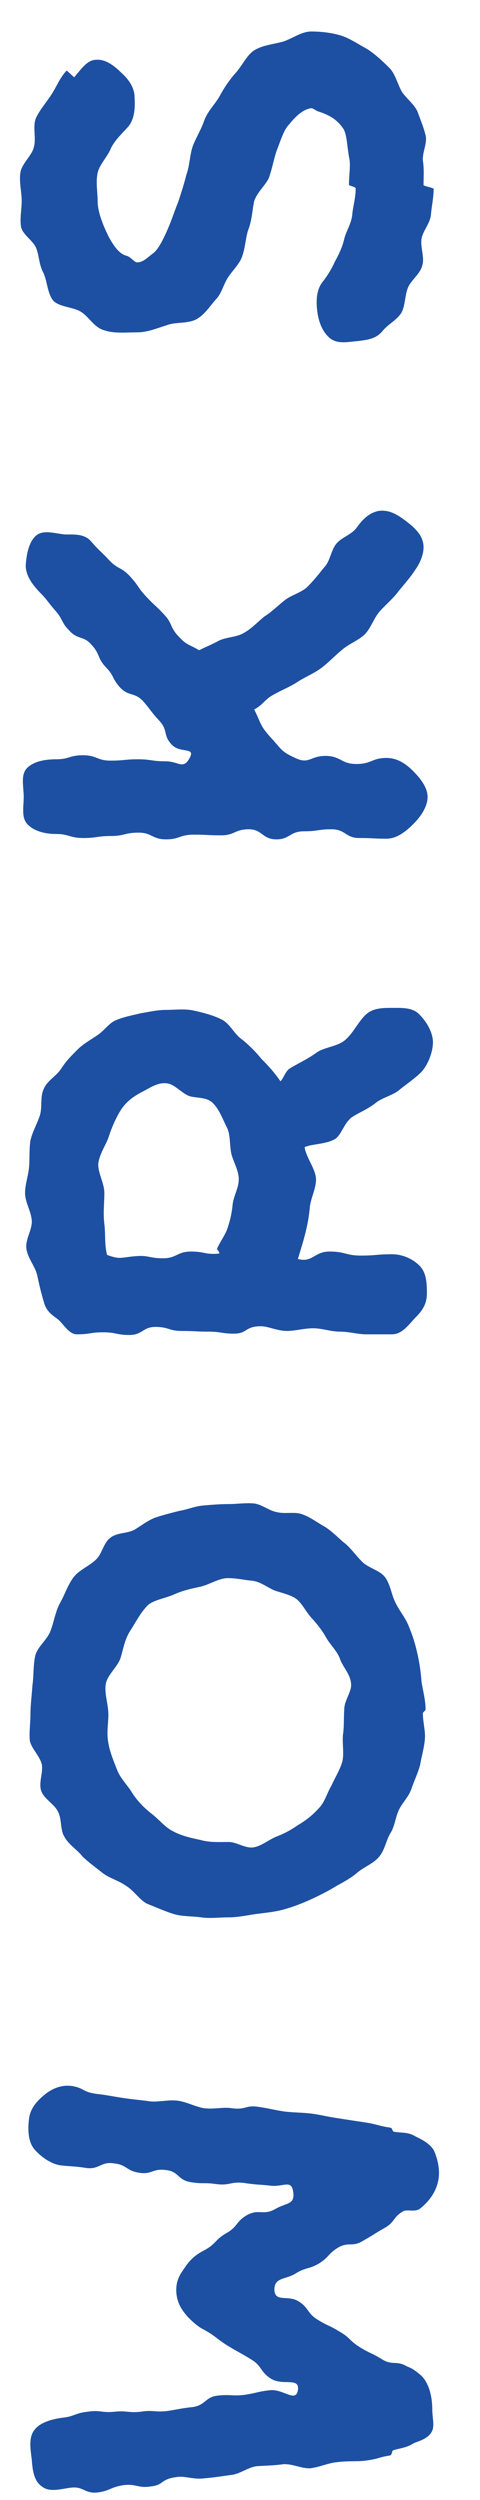
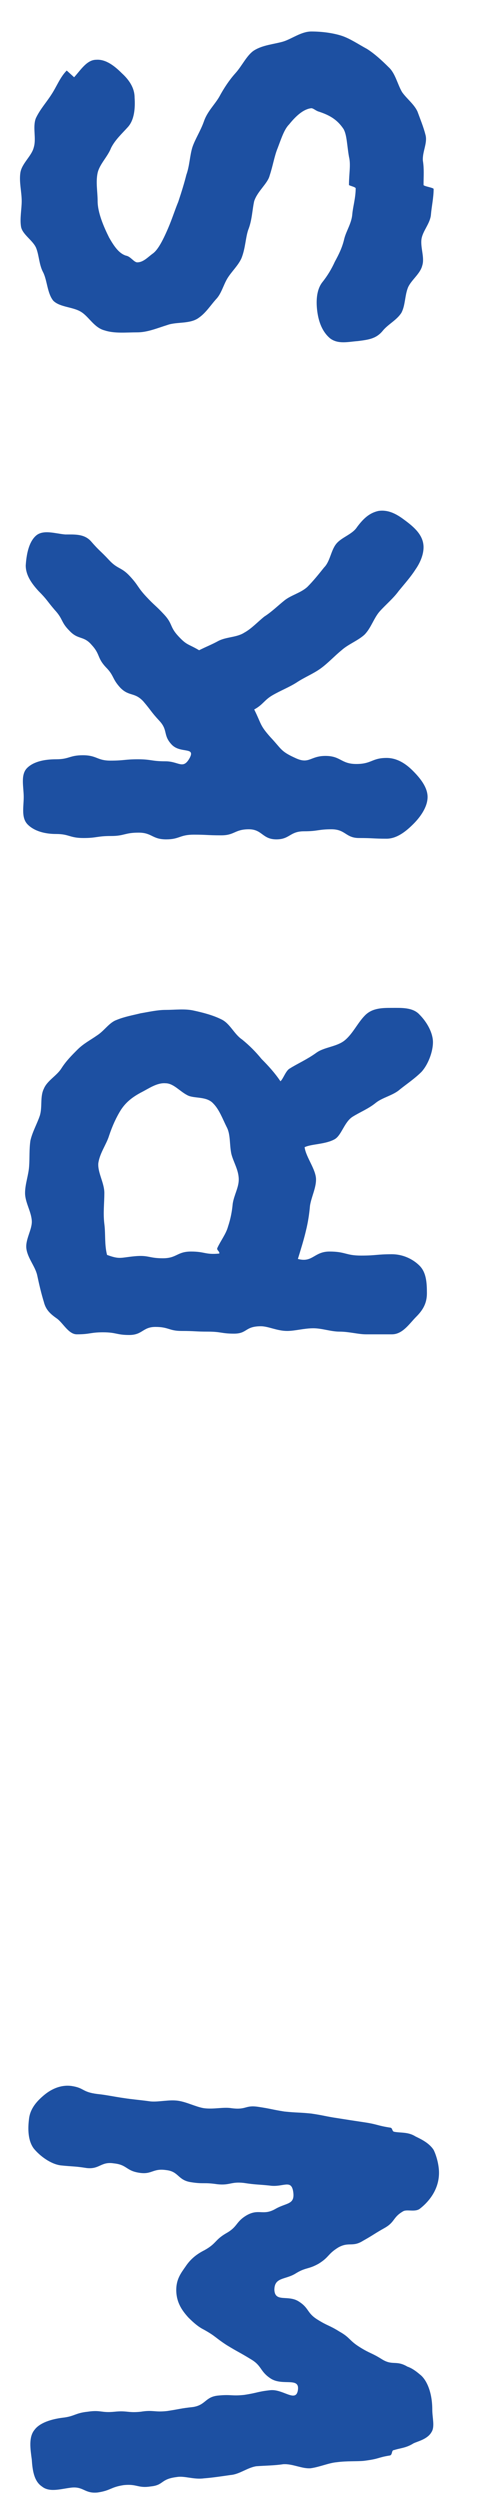
<svg xmlns="http://www.w3.org/2000/svg" width="10" height="52" viewBox="0 0 10 52" fill="none">
  <path d="M6.486 0.655C6.696 0.655 6.92 0.683 7.102 0.739C7.284 0.795 7.466 0.921 7.648 1.019C7.802 1.117 7.956 1.257 8.096 1.397C8.236 1.523 8.278 1.747 8.376 1.915C8.474 2.055 8.628 2.167 8.698 2.321C8.754 2.475 8.824 2.643 8.866 2.811C8.908 2.979 8.796 3.161 8.81 3.343C8.838 3.511 8.824 3.665 8.824 3.847C8.824 3.875 9.034 3.903 9.034 3.931C9.034 4.113 8.992 4.295 8.978 4.463C8.964 4.645 8.81 4.799 8.782 4.967C8.754 5.149 8.852 5.359 8.796 5.527C8.754 5.695 8.572 5.821 8.502 5.975C8.432 6.143 8.446 6.353 8.362 6.507C8.264 6.661 8.082 6.745 7.97 6.885C7.83 7.053 7.662 7.067 7.452 7.095C7.256 7.109 7.046 7.165 6.878 7.039C6.71 6.899 6.64 6.689 6.612 6.493C6.584 6.297 6.584 6.045 6.71 5.877C6.822 5.737 6.906 5.597 6.976 5.443C7.06 5.289 7.13 5.149 7.172 4.967C7.214 4.799 7.326 4.645 7.34 4.449C7.354 4.295 7.41 4.113 7.41 3.917C7.41 3.889 7.27 3.861 7.27 3.847C7.27 3.609 7.312 3.427 7.27 3.259C7.228 3.021 7.228 2.811 7.158 2.685C7.018 2.475 6.85 2.391 6.64 2.321C6.584 2.307 6.528 2.251 6.486 2.251C6.346 2.265 6.192 2.377 6.024 2.587C5.926 2.685 5.87 2.853 5.786 3.077C5.716 3.245 5.688 3.441 5.618 3.651C5.576 3.819 5.366 3.973 5.296 4.183C5.254 4.365 5.254 4.575 5.17 4.785C5.114 4.953 5.114 5.163 5.03 5.373C4.96 5.527 4.82 5.653 4.736 5.793C4.652 5.933 4.61 6.115 4.498 6.227C4.386 6.353 4.288 6.507 4.148 6.605C3.966 6.745 3.686 6.689 3.49 6.759C3.266 6.829 3.07 6.913 2.86 6.913C2.622 6.913 2.384 6.941 2.174 6.871C1.964 6.815 1.852 6.591 1.698 6.493C1.53 6.381 1.25 6.395 1.11 6.255C0.984 6.101 0.984 5.835 0.9 5.667C0.816 5.513 0.816 5.331 0.76 5.177C0.704 5.009 0.466 4.883 0.438 4.715C0.41 4.547 0.452 4.351 0.452 4.183C0.452 3.987 0.396 3.791 0.424 3.595C0.452 3.399 0.662 3.245 0.704 3.063C0.76 2.881 0.676 2.643 0.746 2.461C0.83 2.279 0.97 2.125 1.068 1.971C1.18 1.803 1.25 1.607 1.39 1.467L1.544 1.607C1.684 1.453 1.81 1.243 2.006 1.243C2.202 1.229 2.384 1.369 2.538 1.523C2.692 1.663 2.804 1.831 2.804 2.027C2.818 2.237 2.804 2.489 2.664 2.643C2.538 2.783 2.398 2.909 2.314 3.077C2.244 3.259 2.076 3.413 2.034 3.595C1.992 3.791 2.034 3.987 2.034 4.183C2.034 4.421 2.16 4.715 2.272 4.939C2.398 5.163 2.496 5.275 2.622 5.317C2.72 5.331 2.79 5.457 2.86 5.457C2.986 5.457 3.084 5.345 3.182 5.275C3.28 5.205 3.378 5.037 3.504 4.743C3.588 4.547 3.644 4.365 3.714 4.197C3.784 3.987 3.84 3.805 3.882 3.637C3.952 3.441 3.952 3.245 4.008 3.063C4.064 2.895 4.176 2.727 4.246 2.531C4.316 2.321 4.47 2.181 4.568 2.013C4.666 1.831 4.778 1.663 4.904 1.523C5.044 1.369 5.142 1.145 5.296 1.047C5.478 0.935 5.702 0.921 5.898 0.865C6.08 0.809 6.276 0.655 6.486 0.655Z" fill="#1D50A2" />
  <path d="M7.886 10.627C8.082 10.599 8.25 10.683 8.418 10.809C8.628 10.963 8.824 11.131 8.824 11.383C8.824 11.537 8.754 11.705 8.656 11.845C8.558 11.999 8.432 12.139 8.306 12.293C8.194 12.447 8.04 12.573 7.914 12.713C7.788 12.853 7.732 13.063 7.592 13.203C7.452 13.329 7.256 13.399 7.116 13.525C6.962 13.651 6.836 13.791 6.682 13.903C6.528 14.015 6.346 14.085 6.178 14.197C6.024 14.295 5.842 14.365 5.674 14.463C5.506 14.561 5.478 14.659 5.296 14.757C5.45 15.065 5.408 15.079 5.632 15.331C5.87 15.583 5.842 15.625 6.15 15.765C6.444 15.905 6.458 15.723 6.78 15.723C7.102 15.723 7.102 15.891 7.424 15.891C7.746 15.891 7.746 15.765 8.054 15.765C8.278 15.765 8.46 15.891 8.6 16.031C8.74 16.171 8.908 16.367 8.908 16.577C8.908 16.787 8.754 16.997 8.614 17.137C8.474 17.277 8.278 17.445 8.054 17.445C7.774 17.445 7.774 17.431 7.48 17.431C7.2 17.431 7.2 17.249 6.906 17.249C6.626 17.249 6.626 17.291 6.332 17.291C6.038 17.291 6.038 17.459 5.758 17.459C5.464 17.459 5.464 17.249 5.184 17.249C4.89 17.249 4.89 17.375 4.61 17.375C4.316 17.375 4.316 17.361 4.036 17.361C3.742 17.361 3.742 17.459 3.462 17.459C3.168 17.459 3.168 17.319 2.888 17.319C2.594 17.319 2.594 17.389 2.314 17.389C2.02 17.389 2.02 17.431 1.74 17.431C1.446 17.431 1.446 17.347 1.166 17.347C0.942 17.347 0.718 17.291 0.578 17.151C0.438 17.011 0.494 16.787 0.494 16.577C0.494 16.367 0.424 16.115 0.564 15.975C0.704 15.835 0.942 15.793 1.166 15.793C1.446 15.793 1.446 15.709 1.726 15.709C2.02 15.709 2.02 15.821 2.3 15.821C2.594 15.821 2.594 15.793 2.874 15.793C3.154 15.793 3.154 15.835 3.448 15.835C3.728 15.835 3.812 16.017 3.952 15.765C4.078 15.527 3.756 15.681 3.574 15.485C3.392 15.289 3.504 15.191 3.322 14.995C3.14 14.799 3.154 14.785 2.986 14.589C2.804 14.393 2.692 14.491 2.51 14.309C2.328 14.113 2.384 14.057 2.202 13.875C2.02 13.679 2.09 13.609 1.908 13.413C1.74 13.217 1.628 13.315 1.446 13.119C1.264 12.937 1.32 12.881 1.138 12.685C0.97 12.489 0.984 12.475 0.802 12.293C0.648 12.125 0.536 11.957 0.536 11.761C0.55 11.551 0.592 11.285 0.746 11.145C0.9 11.005 1.166 11.103 1.362 11.117C1.558 11.117 1.754 11.103 1.894 11.257C2.076 11.467 2.09 11.453 2.272 11.649C2.454 11.845 2.524 11.789 2.706 11.985C2.888 12.181 2.86 12.209 3.042 12.405C3.224 12.601 3.238 12.587 3.42 12.783C3.602 12.979 3.532 13.035 3.714 13.231C3.896 13.427 3.91 13.385 4.148 13.525C4.316 13.441 4.4 13.413 4.554 13.329C4.722 13.245 4.932 13.259 5.086 13.161C5.24 13.077 5.366 12.937 5.506 12.825C5.66 12.727 5.786 12.601 5.926 12.489C6.066 12.377 6.262 12.335 6.402 12.209C6.528 12.083 6.64 11.943 6.752 11.803C6.878 11.677 6.892 11.453 7.004 11.313C7.116 11.173 7.34 11.117 7.438 10.963C7.564 10.795 7.69 10.669 7.886 10.627Z" fill="#1D50A2" />
  <path d="M3.448 22.532C3.266 22.518 3.098 22.644 2.93 22.728C2.776 22.812 2.636 22.91 2.524 23.078C2.426 23.232 2.342 23.414 2.272 23.624C2.216 23.806 2.076 23.988 2.048 24.198C2.034 24.394 2.174 24.604 2.174 24.814C2.174 25.024 2.146 25.234 2.174 25.458C2.202 25.682 2.174 25.878 2.23 26.102C2.496 26.2 2.51 26.158 2.804 26.13C3.098 26.102 3.098 26.172 3.392 26.172C3.686 26.172 3.686 26.032 3.98 26.032C4.274 26.032 4.274 26.102 4.568 26.074C4.582 26.032 4.512 26.004 4.526 25.962C4.596 25.808 4.708 25.668 4.75 25.514C4.806 25.346 4.834 25.192 4.848 25.038C4.876 24.856 4.974 24.702 4.974 24.534C4.974 24.338 4.862 24.17 4.82 24.002C4.778 23.806 4.806 23.596 4.722 23.442C4.638 23.274 4.568 23.078 4.442 22.952C4.302 22.798 4.05 22.854 3.91 22.784C3.742 22.7 3.616 22.532 3.448 22.532ZM8.166 20.964C8.362 20.964 8.6 20.95 8.74 21.104C8.894 21.258 9.02 21.482 9.02 21.678C9.02 21.874 8.922 22.14 8.782 22.294C8.642 22.434 8.474 22.546 8.334 22.658C8.194 22.784 7.97 22.826 7.83 22.938C7.676 23.064 7.494 23.134 7.34 23.232C7.172 23.344 7.116 23.61 6.976 23.694C6.78 23.806 6.486 23.792 6.346 23.862C6.374 24.072 6.584 24.324 6.584 24.534C6.584 24.716 6.486 24.898 6.458 25.08C6.444 25.248 6.416 25.43 6.374 25.598C6.332 25.78 6.262 26.004 6.206 26.186C6.514 26.27 6.542 26.032 6.864 26.032C7.2 26.032 7.2 26.116 7.522 26.116C7.844 26.116 7.844 26.088 8.166 26.088C8.39 26.088 8.6 26.186 8.74 26.326C8.88 26.466 8.894 26.676 8.894 26.9C8.894 27.11 8.81 27.25 8.67 27.39C8.53 27.53 8.39 27.754 8.166 27.754C7.9 27.754 7.956 27.754 7.62 27.754C7.466 27.754 7.27 27.698 7.074 27.698C6.892 27.698 6.71 27.628 6.528 27.628C6.332 27.628 6.15 27.684 5.982 27.684C5.772 27.684 5.59 27.586 5.436 27.586C5.1 27.586 5.156 27.74 4.876 27.74C4.61 27.74 4.61 27.698 4.33 27.698C4.064 27.698 4.064 27.684 3.784 27.684C3.518 27.684 3.518 27.6 3.238 27.6C2.972 27.6 2.972 27.768 2.692 27.768C2.426 27.768 2.426 27.712 2.146 27.712C1.88 27.712 1.88 27.754 1.6 27.754C1.432 27.754 1.32 27.53 1.194 27.432C1.054 27.334 0.956 27.25 0.914 27.082C0.858 26.9 0.816 26.718 0.774 26.522C0.732 26.34 0.578 26.172 0.55 25.976C0.522 25.78 0.676 25.57 0.662 25.388C0.648 25.192 0.522 25.01 0.522 24.814C0.522 24.632 0.592 24.45 0.606 24.268C0.62 24.086 0.606 23.904 0.634 23.722C0.676 23.54 0.774 23.372 0.83 23.204C0.886 23.022 0.83 22.812 0.914 22.644C0.984 22.476 1.18 22.378 1.278 22.224C1.376 22.07 1.488 21.958 1.614 21.832C1.74 21.706 1.88 21.636 2.02 21.538C2.174 21.44 2.272 21.272 2.426 21.216C2.594 21.146 2.762 21.118 2.93 21.076C3.098 21.048 3.28 21.006 3.448 21.006C3.644 21.006 3.854 20.978 4.036 21.02C4.232 21.062 4.442 21.118 4.61 21.202C4.792 21.286 4.876 21.51 5.044 21.622C5.198 21.748 5.324 21.874 5.45 22.028C5.59 22.168 5.73 22.322 5.842 22.49C5.898 22.448 5.954 22.266 6.038 22.224C6.192 22.126 6.388 22.042 6.584 21.902C6.752 21.776 7.018 21.776 7.186 21.636C7.354 21.496 7.452 21.272 7.606 21.118C7.76 20.964 7.97 20.964 8.166 20.964Z" fill="#1D50A2" />
-   <path d="M4.75 32.825C4.554 32.825 4.358 32.965 4.162 33.007C3.952 33.049 3.784 33.091 3.602 33.175C3.392 33.259 3.168 33.287 3.056 33.413C2.902 33.581 2.818 33.763 2.706 33.931C2.594 34.113 2.566 34.309 2.51 34.491C2.44 34.687 2.23 34.841 2.202 35.037C2.174 35.233 2.258 35.457 2.258 35.667C2.258 35.849 2.216 36.045 2.258 36.255C2.286 36.437 2.37 36.633 2.44 36.815C2.51 36.997 2.664 37.137 2.762 37.305C2.874 37.473 3 37.599 3.14 37.711C3.308 37.837 3.434 38.005 3.602 38.089C3.784 38.187 3.98 38.229 4.176 38.271C4.372 38.327 4.554 38.313 4.764 38.313C4.932 38.313 5.114 38.453 5.282 38.425C5.45 38.397 5.59 38.271 5.758 38.201C5.912 38.145 6.066 38.061 6.206 37.963C6.374 37.865 6.514 37.753 6.64 37.613C6.766 37.487 6.808 37.305 6.906 37.137C6.976 36.983 7.074 36.829 7.13 36.647C7.172 36.479 7.13 36.297 7.144 36.087C7.172 35.919 7.158 35.751 7.172 35.555C7.172 35.359 7.34 35.177 7.312 35.009C7.298 34.827 7.144 34.673 7.088 34.519C7.032 34.351 6.892 34.225 6.808 34.085C6.724 33.931 6.626 33.805 6.514 33.679C6.388 33.553 6.318 33.385 6.192 33.273C6.094 33.189 5.926 33.147 5.744 33.091C5.59 33.035 5.45 32.909 5.268 32.881C5.1 32.867 4.932 32.825 4.75 32.825ZM5.282 31.271C5.45 31.285 5.604 31.425 5.772 31.453C5.94 31.495 6.136 31.439 6.29 31.495C6.458 31.551 6.598 31.663 6.752 31.747C6.892 31.831 7.018 31.957 7.144 32.069C7.298 32.181 7.396 32.335 7.536 32.475C7.662 32.615 7.914 32.657 8.026 32.811C8.138 32.965 8.152 33.175 8.25 33.357C8.334 33.525 8.46 33.665 8.53 33.861C8.6 34.029 8.656 34.211 8.698 34.407C8.74 34.589 8.768 34.785 8.782 34.981C8.81 35.163 8.866 35.359 8.866 35.555C8.866 35.583 8.81 35.611 8.81 35.639C8.81 35.821 8.866 36.003 8.852 36.171C8.838 36.353 8.782 36.535 8.754 36.703C8.712 36.871 8.628 37.039 8.572 37.207C8.516 37.375 8.376 37.501 8.306 37.655C8.236 37.809 8.222 38.005 8.124 38.145C8.04 38.299 8.012 38.495 7.886 38.635C7.774 38.761 7.592 38.831 7.452 38.943C7.326 39.055 7.172 39.139 7.018 39.223C6.836 39.335 6.668 39.419 6.486 39.503C6.304 39.587 6.122 39.657 5.926 39.713C5.73 39.769 5.548 39.783 5.338 39.811C5.142 39.839 4.96 39.881 4.764 39.881C4.568 39.881 4.372 39.909 4.19 39.881C3.994 39.853 3.798 39.867 3.616 39.811C3.434 39.755 3.252 39.671 3.07 39.601C2.902 39.517 2.79 39.321 2.622 39.223C2.468 39.111 2.272 39.069 2.118 38.943C1.978 38.831 1.838 38.733 1.712 38.607C1.6 38.467 1.432 38.369 1.348 38.215C1.25 38.075 1.292 37.837 1.208 37.683C1.138 37.529 0.914 37.417 0.858 37.249C0.802 37.081 0.9 36.871 0.872 36.703C0.83 36.521 0.648 36.367 0.62 36.199C0.606 36.017 0.634 35.835 0.634 35.667C0.634 35.471 0.662 35.261 0.676 35.051C0.704 34.869 0.69 34.645 0.732 34.449C0.774 34.253 0.984 34.113 1.054 33.917C1.124 33.735 1.152 33.525 1.25 33.343C1.348 33.175 1.404 32.979 1.53 32.811C1.642 32.657 1.866 32.573 2.006 32.433C2.132 32.307 2.16 32.083 2.3 31.985C2.44 31.873 2.65 31.901 2.804 31.817C2.944 31.733 3.084 31.621 3.238 31.565C3.406 31.509 3.574 31.467 3.742 31.425C3.91 31.397 4.064 31.327 4.246 31.313C4.414 31.299 4.582 31.285 4.75 31.285C4.932 31.285 5.1 31.257 5.282 31.271Z" fill="#1D50A2" />
  <path d="M1.488 43.388C1.768 43.43 1.698 43.514 2.034 43.556C2.188 43.57 2.384 43.612 2.58 43.64C2.762 43.668 2.944 43.682 3.14 43.71C3.322 43.724 3.518 43.668 3.714 43.696C3.896 43.724 4.078 43.822 4.246 43.85C4.456 43.878 4.652 43.822 4.82 43.85C5.142 43.892 5.1 43.78 5.38 43.822C5.66 43.864 5.66 43.878 5.926 43.92C6.206 43.948 6.206 43.934 6.486 43.962C6.766 44.004 6.766 44.018 7.046 44.06C7.312 44.102 7.312 44.102 7.592 44.144C7.872 44.186 7.858 44.214 8.138 44.256C8.18 44.27 8.166 44.326 8.208 44.34C8.348 44.368 8.502 44.34 8.656 44.438C8.74 44.48 8.936 44.564 9.034 44.718C9.09 44.83 9.146 45.026 9.146 45.194C9.146 45.586 8.88 45.838 8.754 45.936C8.656 46.02 8.488 45.95 8.404 45.992C8.18 46.118 8.236 46.216 8.012 46.342C7.788 46.468 7.788 46.482 7.564 46.608C7.34 46.748 7.27 46.622 7.046 46.748C6.822 46.888 6.864 46.944 6.64 47.084C6.416 47.21 6.374 47.154 6.15 47.294C5.94 47.42 5.716 47.364 5.716 47.63C5.73 47.896 5.996 47.728 6.22 47.868C6.444 48.008 6.388 48.106 6.612 48.246C6.836 48.386 6.85 48.358 7.074 48.498C7.298 48.624 7.27 48.68 7.494 48.82C7.718 48.96 7.732 48.932 7.956 49.072C8.18 49.212 8.25 49.086 8.488 49.226C8.572 49.254 8.656 49.31 8.754 49.394C8.88 49.492 9.006 49.744 9.006 50.122C9.006 50.29 9.062 50.472 8.992 50.584C8.908 50.738 8.698 50.78 8.614 50.822C8.46 50.92 8.334 50.92 8.208 50.962C8.152 50.962 8.18 51.06 8.124 51.074C7.858 51.116 7.914 51.144 7.578 51.186C7.424 51.2 7.228 51.186 7.018 51.214C6.85 51.228 6.668 51.312 6.472 51.34C6.29 51.354 6.094 51.242 5.898 51.256C5.716 51.284 5.52 51.284 5.338 51.298C5.156 51.326 4.988 51.466 4.806 51.48C4.61 51.508 4.428 51.536 4.246 51.55C4.036 51.578 3.84 51.494 3.686 51.522C3.336 51.564 3.42 51.69 3.14 51.718C2.874 51.76 2.86 51.662 2.58 51.69C2.3 51.732 2.314 51.802 2.034 51.844C1.754 51.872 1.74 51.704 1.46 51.746C1.25 51.774 1.026 51.844 0.872 51.718C0.704 51.606 0.676 51.368 0.662 51.158C0.634 50.948 0.592 50.696 0.718 50.542C0.83 50.388 1.082 50.318 1.292 50.29C1.558 50.262 1.558 50.192 1.824 50.164C2.104 50.122 2.104 50.192 2.384 50.164C2.65 50.136 2.664 50.192 2.93 50.164C3.196 50.122 3.21 50.178 3.476 50.15C3.756 50.108 3.756 50.094 4.022 50.066C4.288 50.024 4.274 49.856 4.54 49.828C4.82 49.8 4.82 49.842 5.086 49.814C5.366 49.772 5.366 49.744 5.632 49.716C5.898 49.688 6.164 49.982 6.206 49.716C6.248 49.436 5.898 49.632 5.646 49.478C5.408 49.324 5.464 49.212 5.226 49.072C4.974 48.918 4.974 48.932 4.722 48.778C4.484 48.624 4.498 48.596 4.246 48.456C4.134 48.4 4.036 48.316 3.924 48.204C3.784 48.05 3.672 47.882 3.672 47.63C3.672 47.406 3.77 47.28 3.868 47.14C3.98 46.972 4.12 46.874 4.26 46.804C4.512 46.664 4.47 46.594 4.708 46.454C4.96 46.314 4.904 46.216 5.142 46.076C5.394 45.936 5.478 46.09 5.73 45.95C5.968 45.81 6.15 45.866 6.108 45.586C6.066 45.32 5.898 45.502 5.618 45.46C5.352 45.432 5.352 45.446 5.072 45.404C4.806 45.376 4.792 45.46 4.526 45.432C4.246 45.39 4.246 45.432 3.98 45.39C3.7 45.348 3.728 45.166 3.462 45.138C3.182 45.096 3.168 45.236 2.902 45.194C2.622 45.152 2.65 45.026 2.37 44.998C2.104 44.956 2.076 45.124 1.81 45.096C1.544 45.054 1.53 45.068 1.264 45.04C1.054 45.012 0.83 44.844 0.704 44.69C0.578 44.522 0.578 44.27 0.606 44.06C0.634 43.85 0.774 43.696 0.928 43.57C1.082 43.444 1.278 43.36 1.488 43.388Z" fill="#1D50A2" />
</svg>